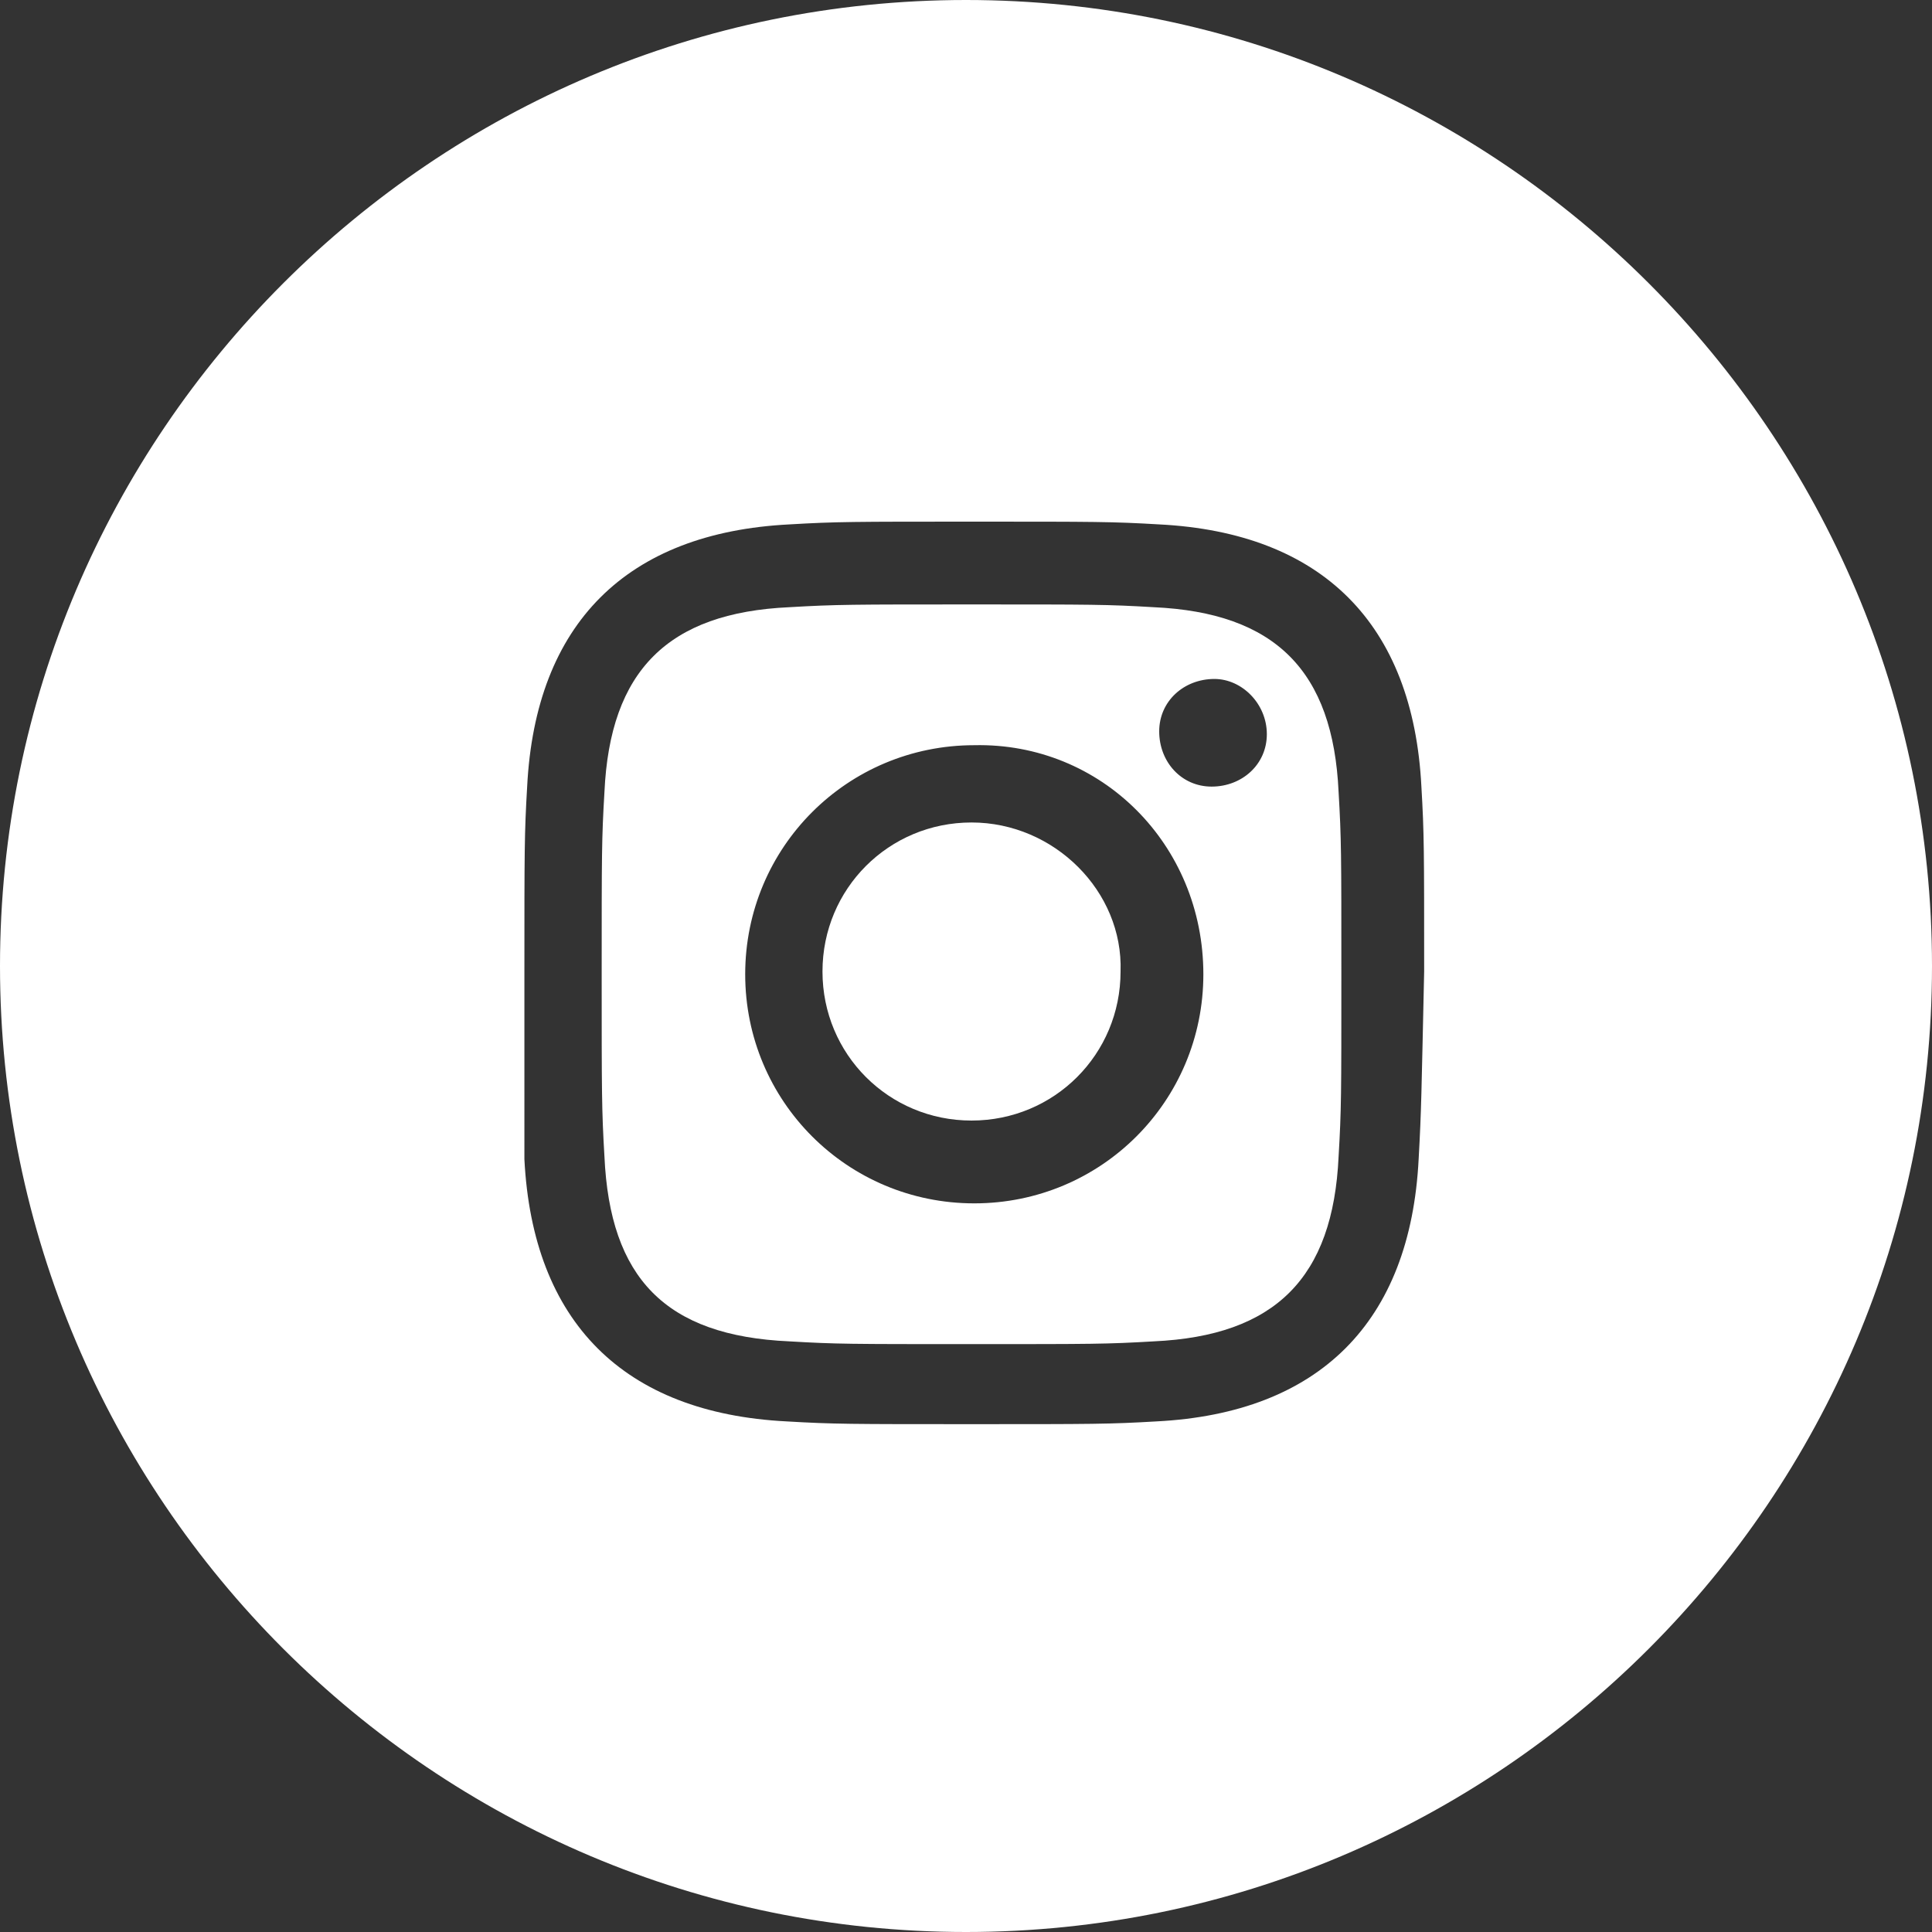
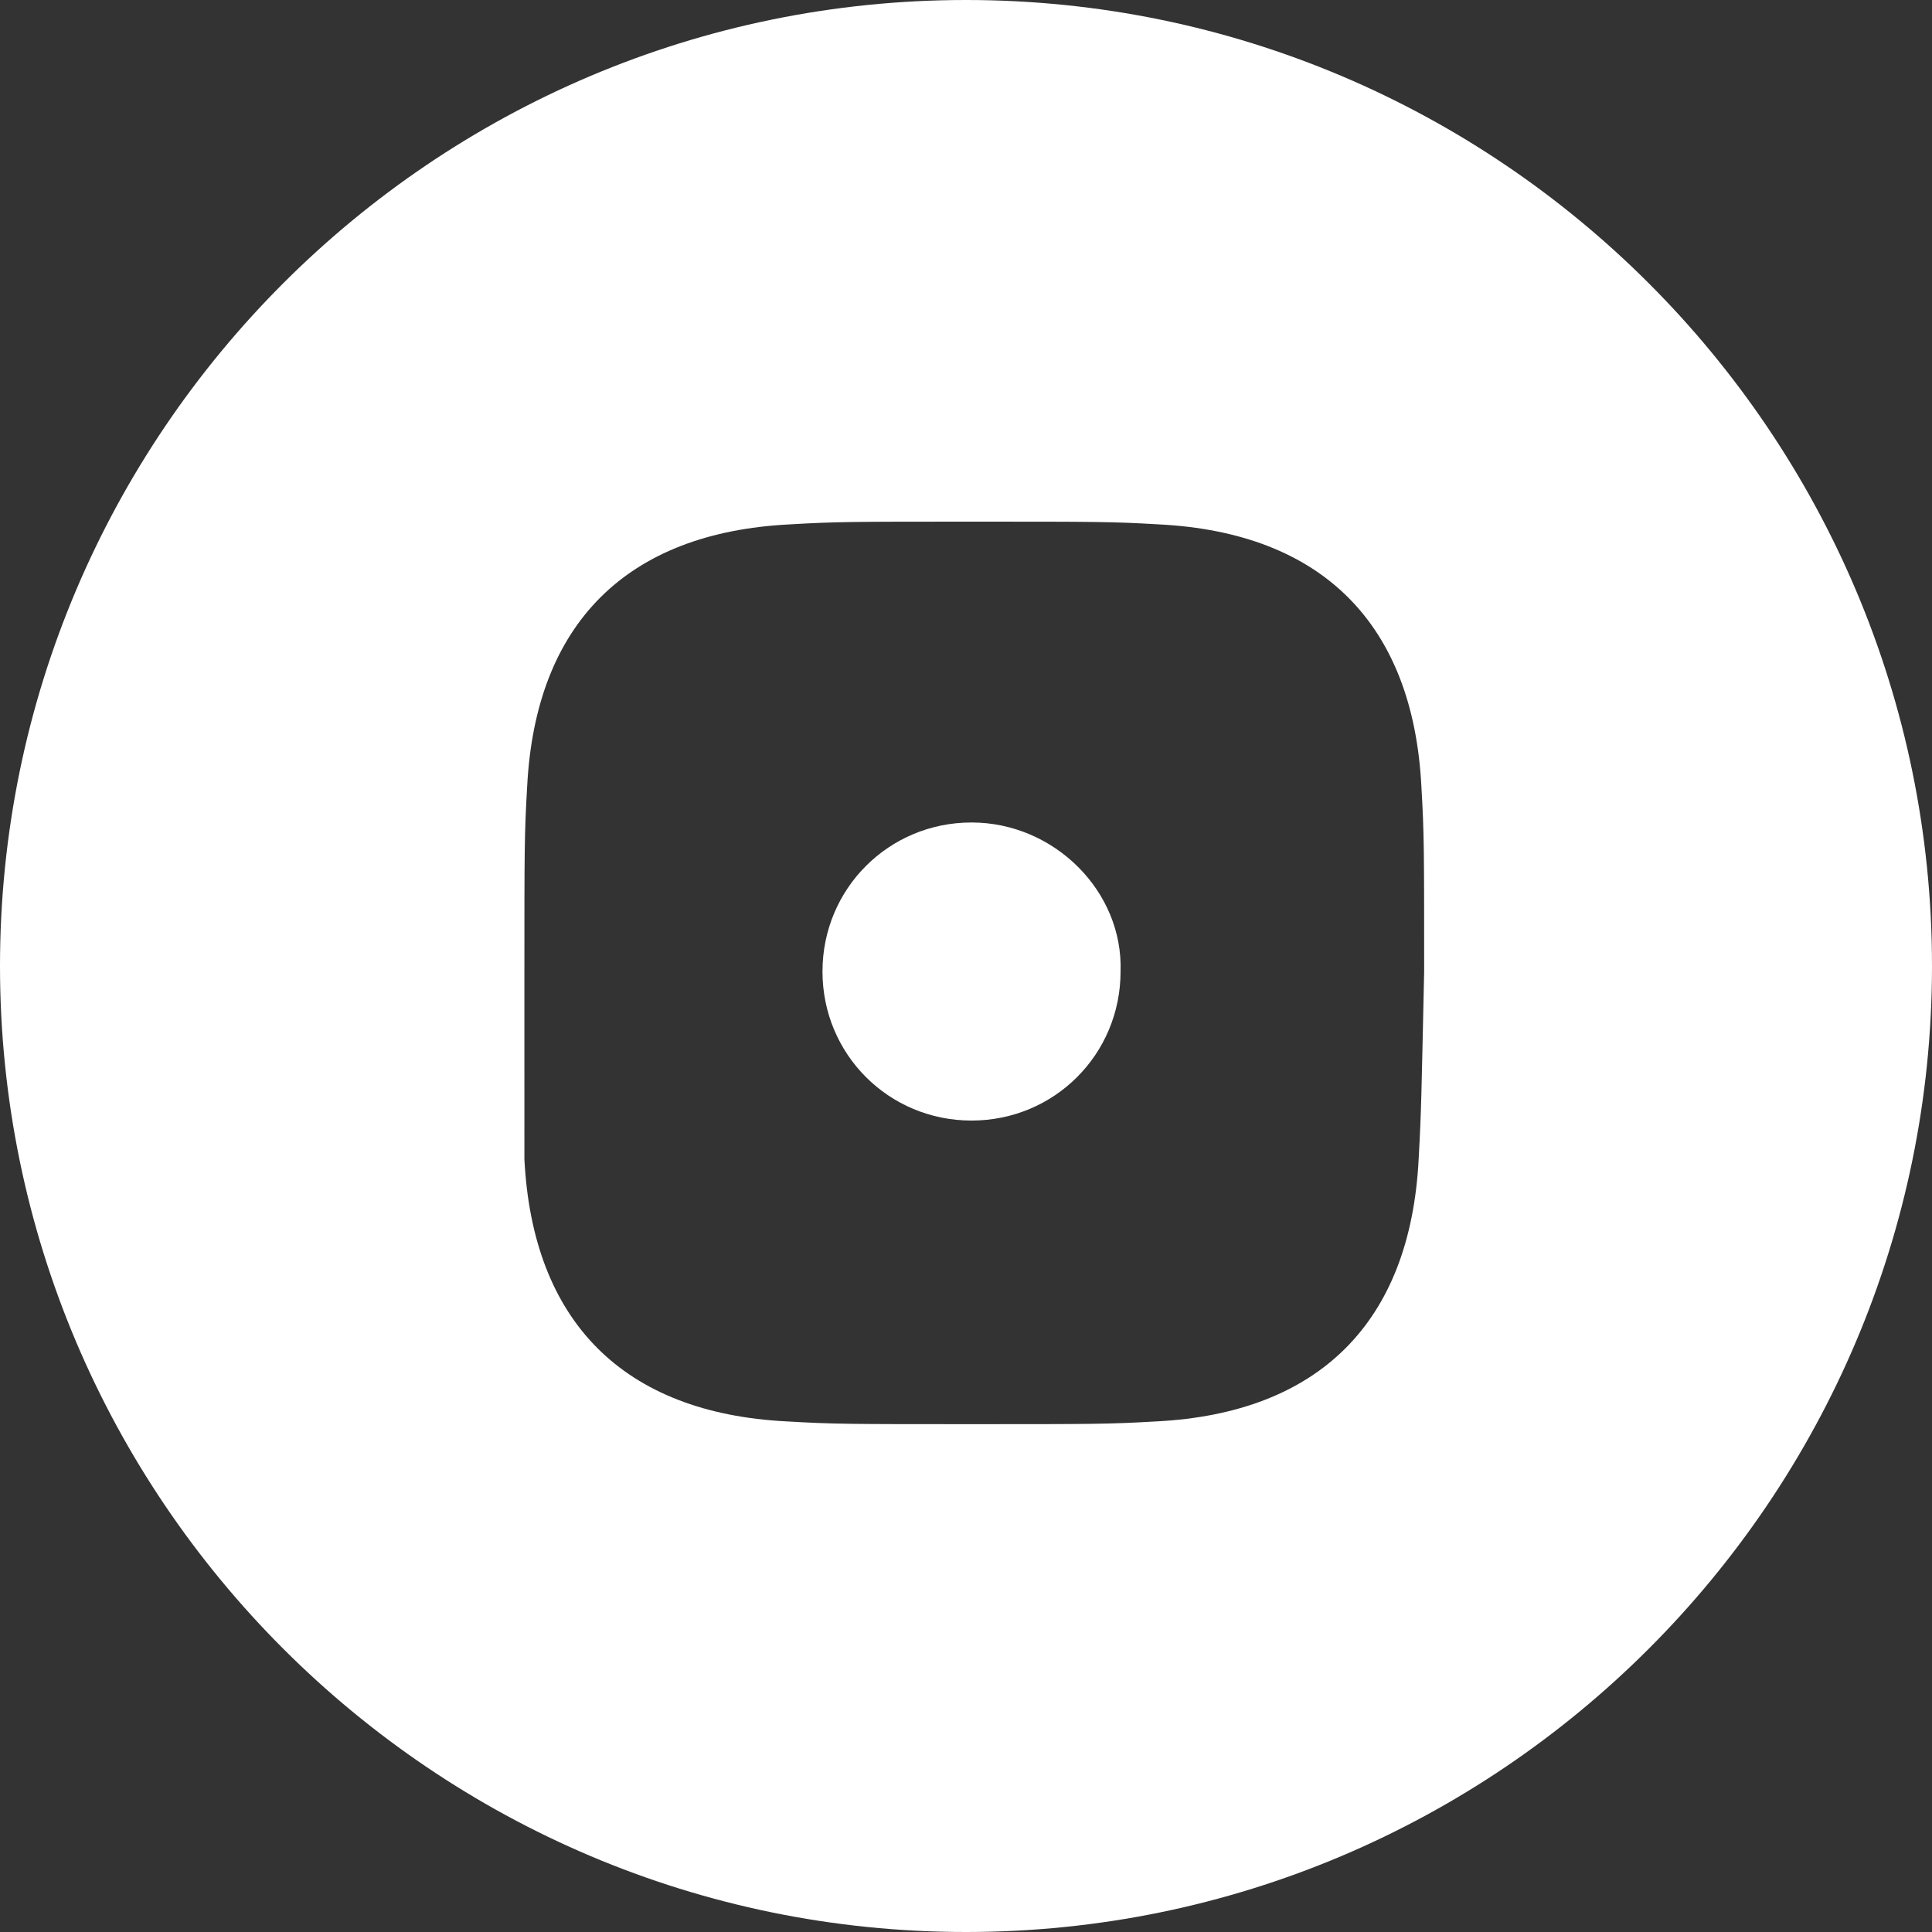
<svg xmlns="http://www.w3.org/2000/svg" version="1.1" id="Ebene_1" x="0px" y="0px" viewBox="0 0 70 70" style="enable-background:new 0 0 70 70;" xml:space="preserve">
  <rect x="0" y="0" width="70" height="70" fill="#333333" stroke="none" />
  <style type="text/css">
	.st0{fill:#FFFFFF;}
</style>
  <g>
    <path class="st0" d="M35.2,29.8c-3,0-5.4,2.4-5.4,5.4c0,3,2.4,5.4,5.4,5.4c0,0,0,0,0,0c3,0,5.4-2.4,5.4-5.4   C40.7,32.3,38.2,29.8,35.2,29.8z" />
-     <path class="st0" d="M41.8,22c-1.7-0.1-2.2-0.1-6.6-0.1c-4.3,0-4.9,0-6.6,0.1c-4.4,0.2-6.5,2.3-6.7,6.7c-0.1,1.7-0.1,2.2-0.1,6.6   c0,4.3,0,4.9,0.1,6.6c0.2,4.4,2.2,6.5,6.7,6.7c1.7,0.1,2.2,0.1,6.6,0.1s4.9,0,6.6-0.1c4.4-0.2,6.5-2.3,6.7-6.7   c0.1-1.7,0.1-2.2,0.1-6.6s0-4.9-0.1-6.6C48.3,24.3,46.2,22.2,41.8,22z M43.6,35.3c0,4.6-3.7,8.3-8.3,8.3s-8.3-3.7-8.3-8.3   s3.7-8.3,8.3-8.3C39.9,26.9,43.6,30.6,43.6,35.3C43.6,35.3,43.6,35.3,43.6,35.3z M45.9,26.6c0,1.1-0.9,1.9-2,1.9   c-1.1,0-1.9-0.9-1.9-2s0.9-1.9,2-1.9C45,24.6,45.9,25.5,45.9,26.6C45.9,26.6,45.9,26.6,45.9,26.6z" />
    <path class="st0" d="M35,0C15.7,0,0,15.7,0,35s15.7,35,35,35s35-15.7,35-35S54.3,0,35,0z M51.4,42c-0.3,5.9-3.6,9.2-9.5,9.5   c-1.7,0.1-2.3,0.1-6.7,0.1c-4.4,0-5,0-6.7-0.1c-5.9-0.3-9.2-3.6-9.5-9.5C19,40.2,19,39.7,19,35.2c0-4.4,0-5,0.1-6.7   c0.3-5.9,3.6-9.2,9.5-9.5c1.7-0.1,2.3-0.1,6.7-0.1h0c4.4,0,5,0,6.7,0.1c5.9,0.3,9.2,3.6,9.5,9.5c0.1,1.7,0.1,2.3,0.1,6.7   C51.5,39.7,51.5,40.2,51.4,42z" />
  </g>
</svg>